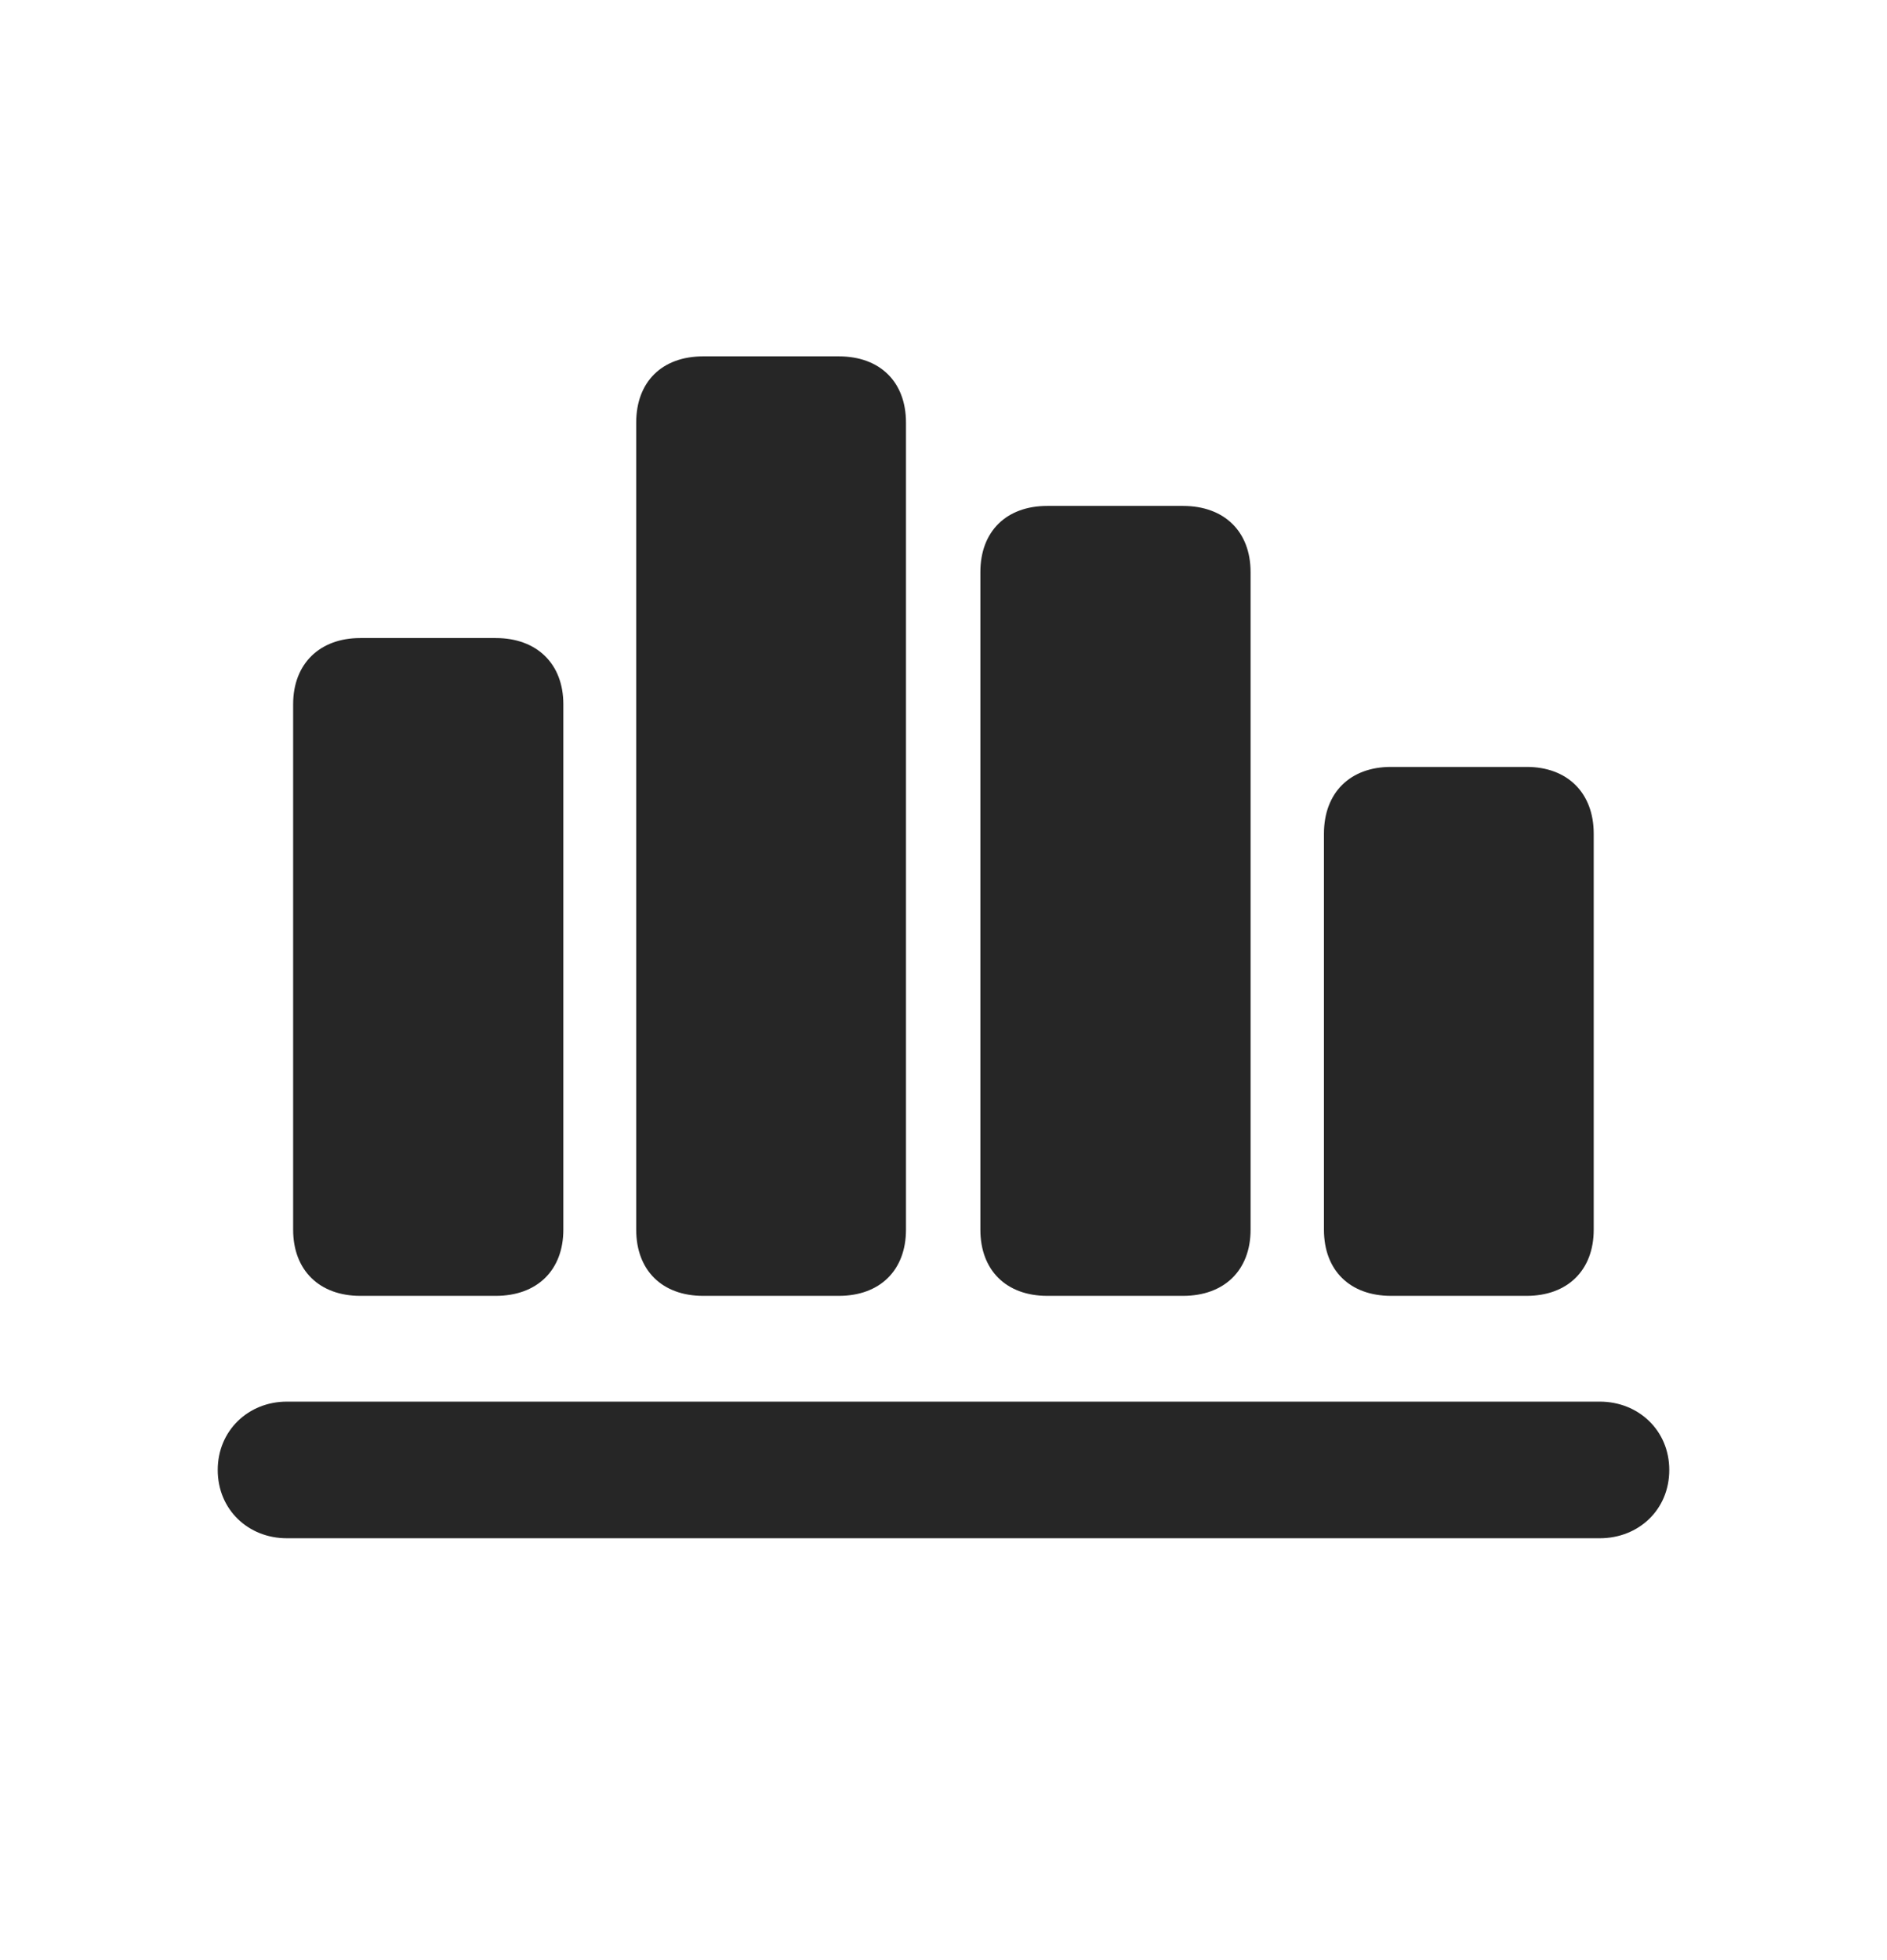
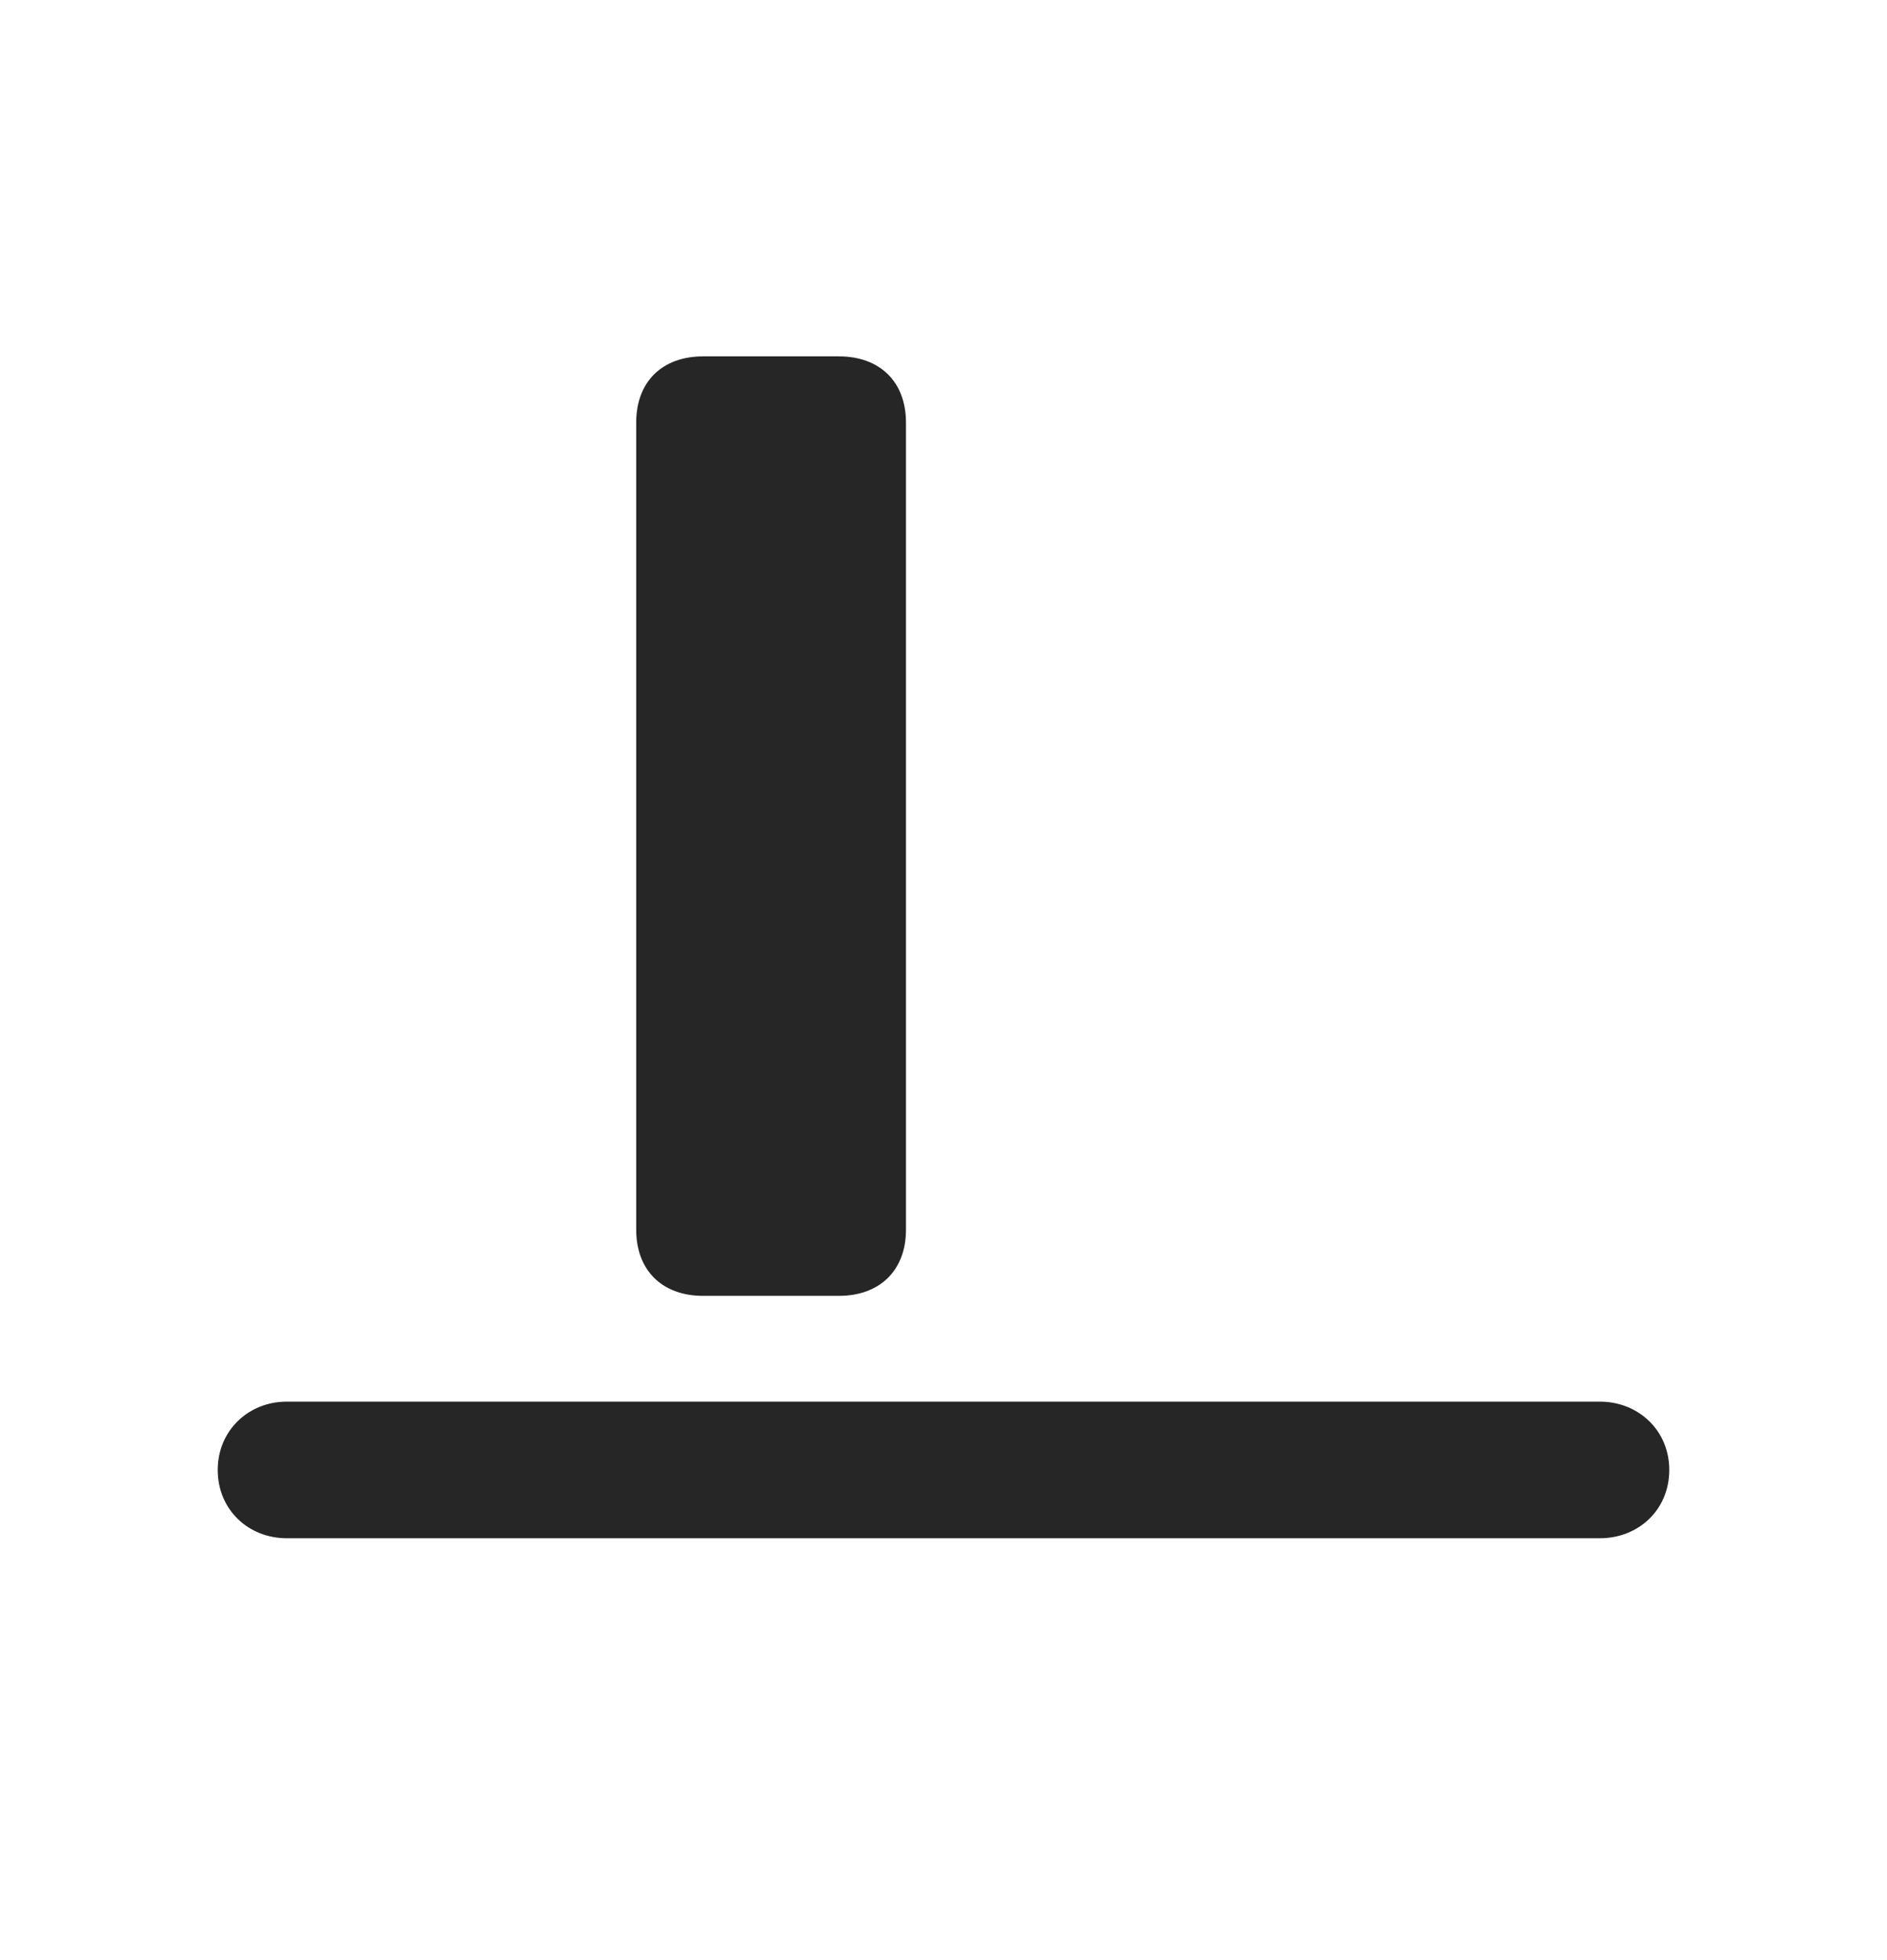
<svg xmlns="http://www.w3.org/2000/svg" width="26" height="27" viewBox="0 0 26 27" fill="none">
  <path d="M3 20.248C3 20.797 3.423 21.189 3.952 21.189H22.042C22.577 21.189 23 20.797 23 20.248C23 19.705 22.577 19.307 22.042 19.307H3.952C3.423 19.307 3 19.705 3 20.248Z" fill="black" fill-opacity="0.85" />
-   <path d="M18.242 16.939C18.242 17.5 18.601 17.85 19.166 17.85H21.035C21.595 17.85 21.959 17.5 21.959 16.939V11.484C21.959 10.92 21.595 10.564 21.035 10.564H19.166C18.601 10.564 18.242 10.92 18.242 11.484V16.939Z" fill="black" fill-opacity="0.85" />
-   <path d="M13.508 16.939C13.508 17.5 13.867 17.85 14.429 17.85H16.301C16.866 17.85 17.231 17.5 17.231 16.939V7.88C17.231 7.319 16.866 6.969 16.301 6.969H14.429C13.867 6.969 13.508 7.319 13.508 7.88V16.939Z" fill="black" fill-opacity="0.85" />
  <path d="M8.766 16.939C8.766 17.5 9.125 17.85 9.687 17.85H11.559C12.121 17.85 12.483 17.5 12.483 16.939V5.821C12.483 5.257 12.121 4.909 11.559 4.909H9.687C9.125 4.909 8.766 5.257 8.766 5.821V16.939Z" fill="black" fill-opacity="0.85" />
-   <path d="M4.039 16.939C4.039 17.5 4.404 17.85 4.963 17.85H6.832C7.397 17.85 7.762 17.5 7.762 16.939V9.7C7.762 9.144 7.397 8.789 6.832 8.789H4.963C4.404 8.789 4.039 9.144 4.039 9.7V16.939Z" fill="black" fill-opacity="0.85" />
</svg>